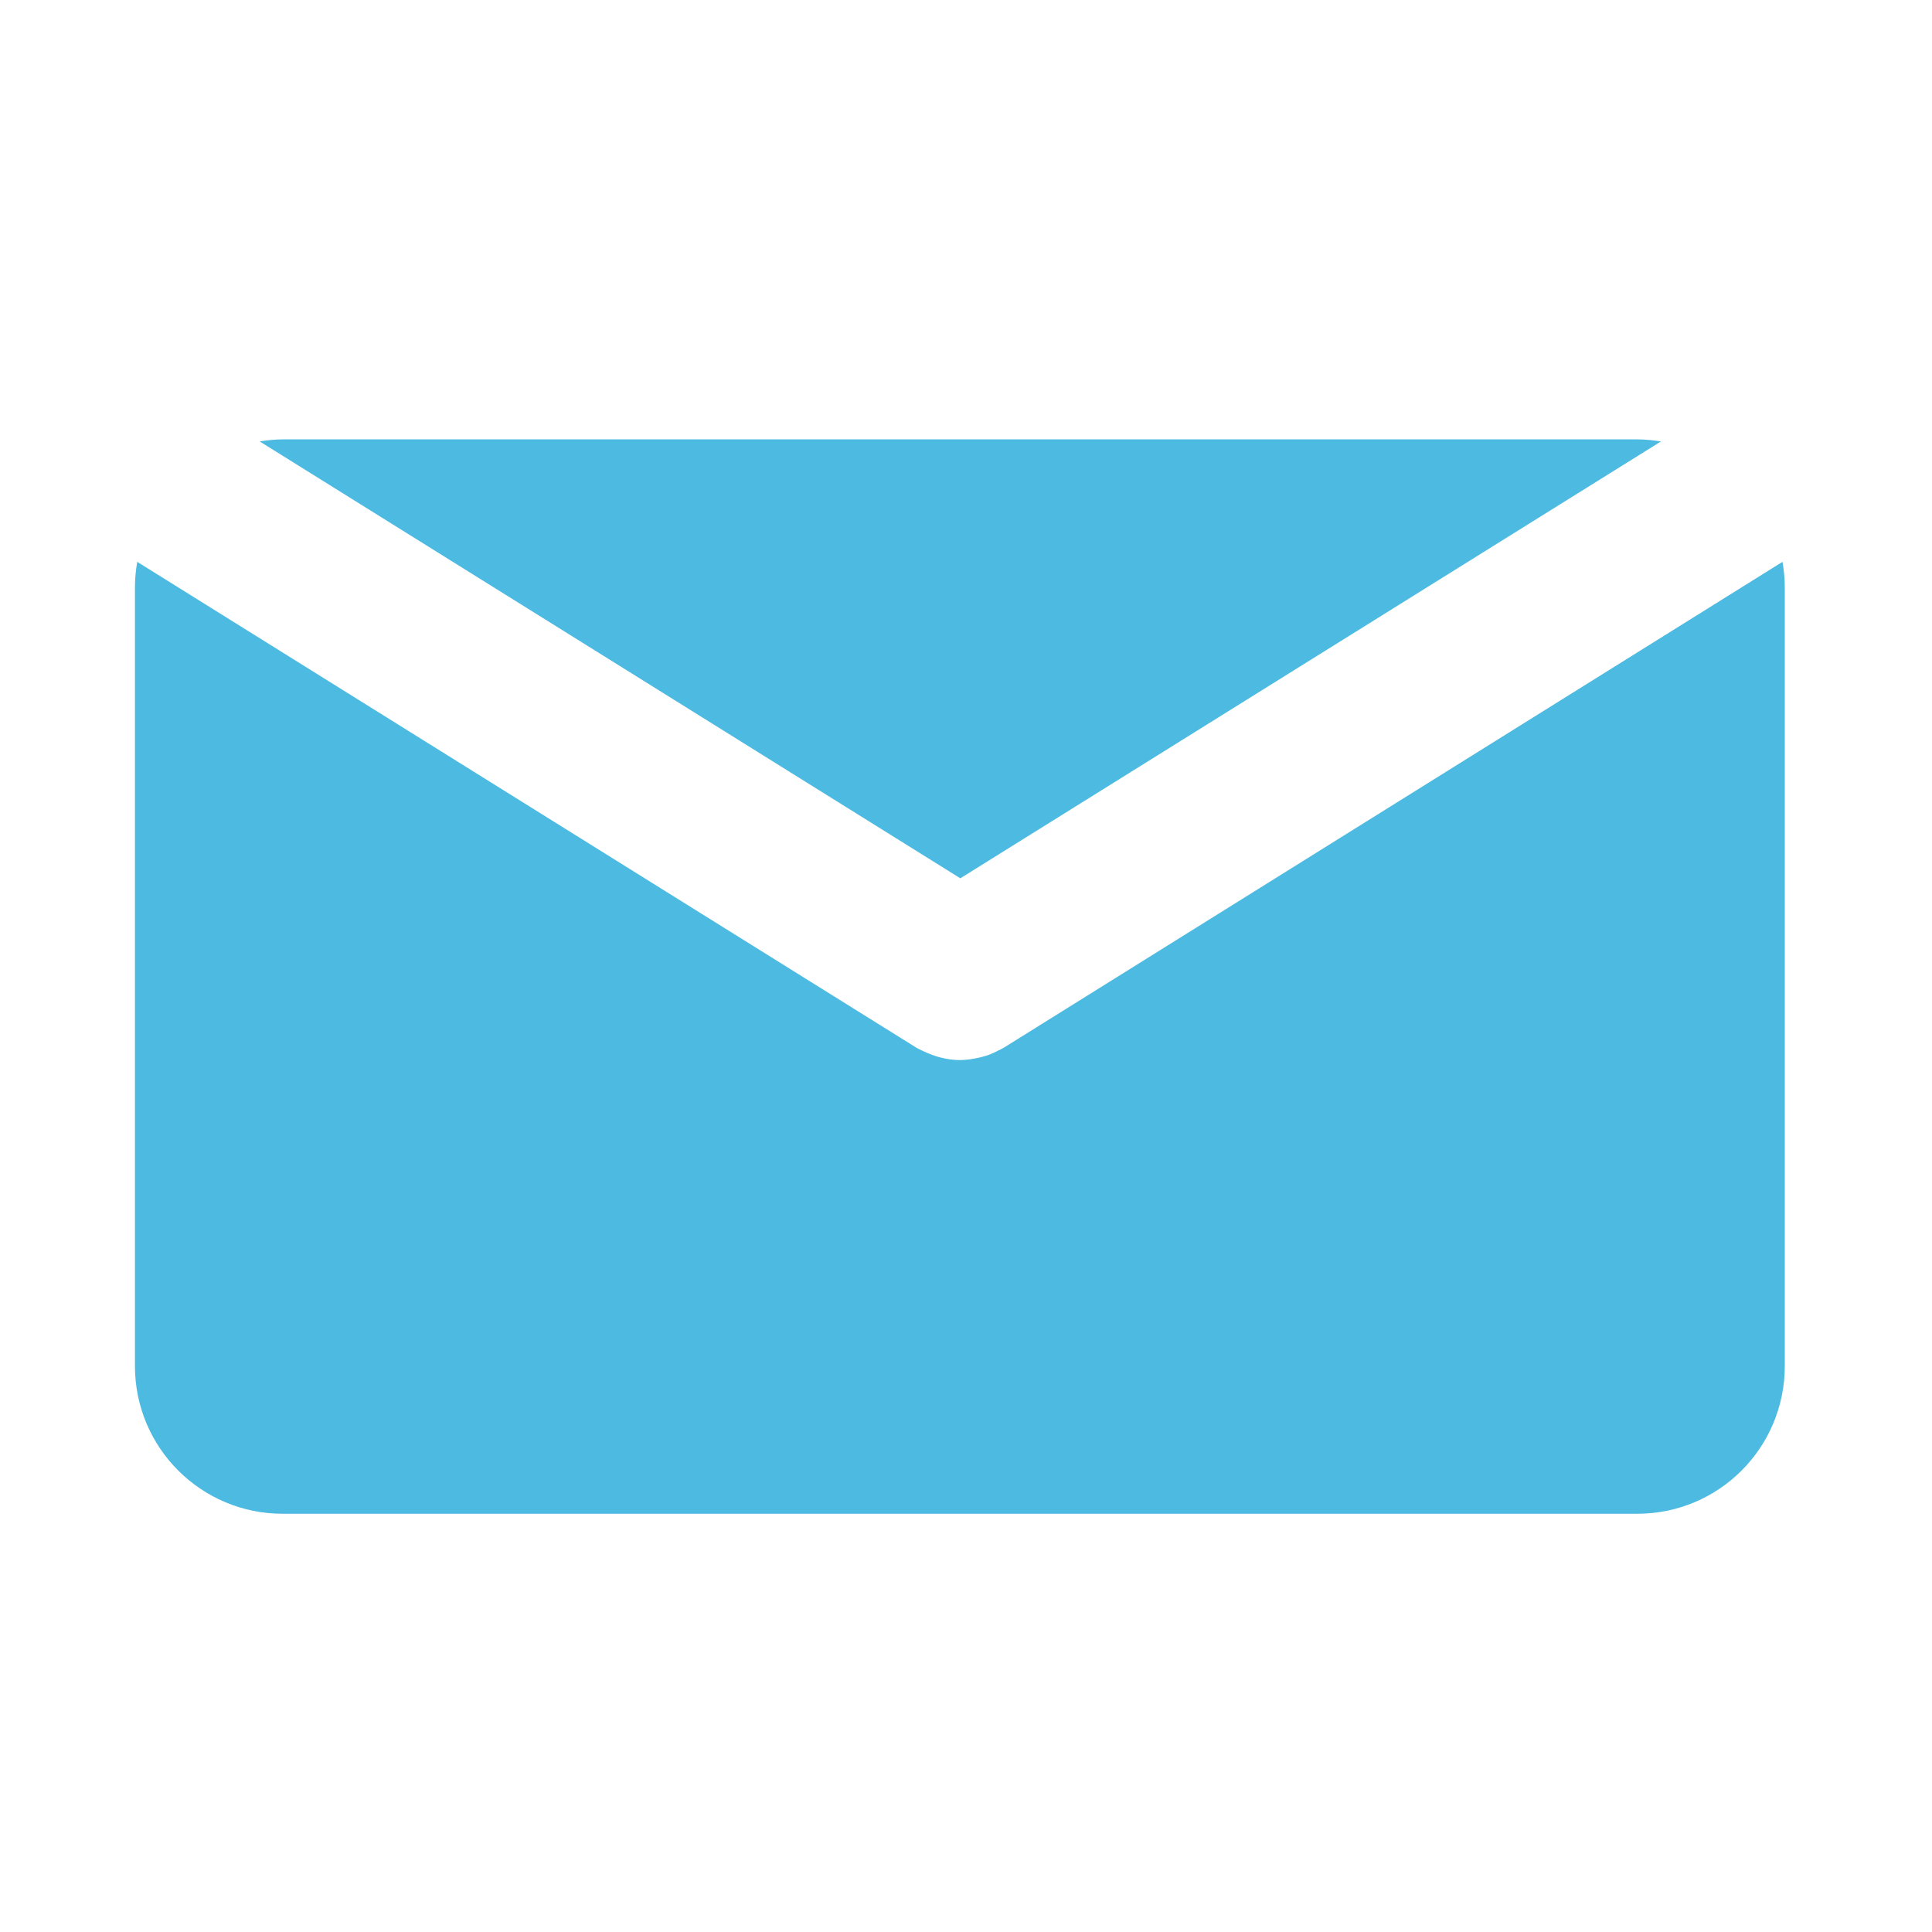
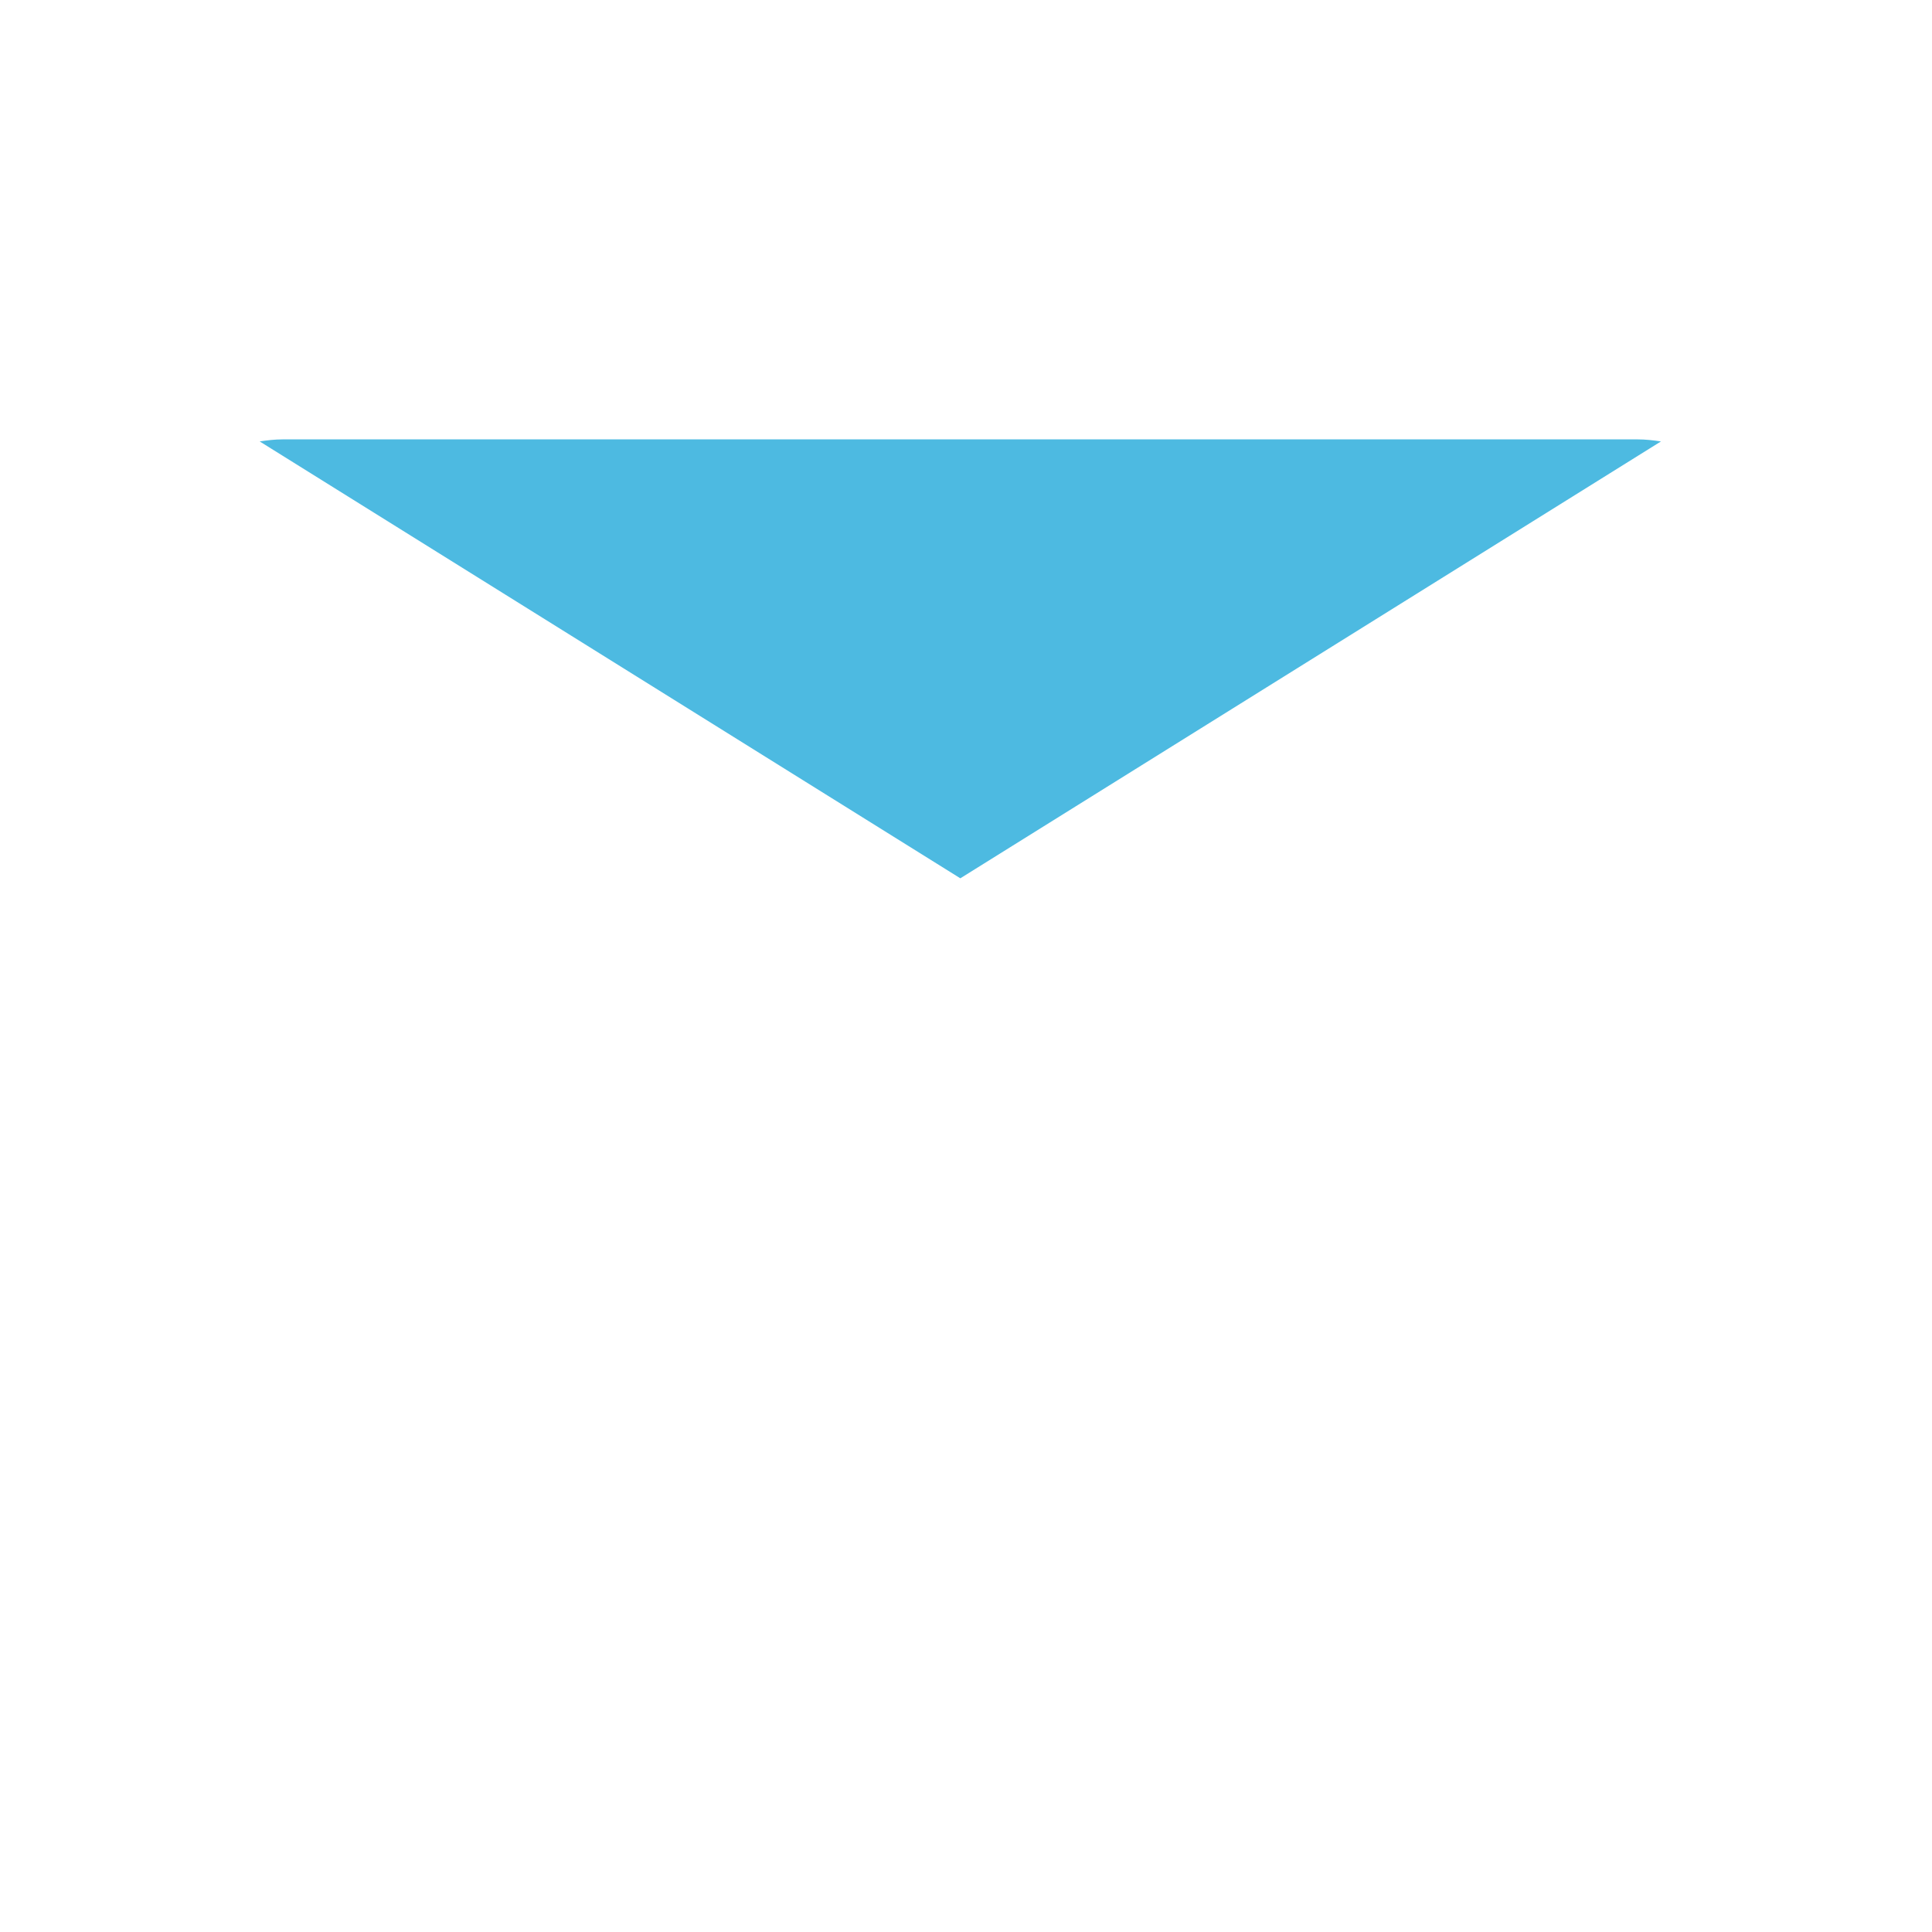
<svg xmlns="http://www.w3.org/2000/svg" version="1.1" id="Layer_1" x="0px" y="0px" viewBox="0 0 85.04 85.04" style="enable-background:new 0 0 85.04 85.04;" xml:space="preserve">
  <style type="text/css">
	.st0{fill:#4DBAE1;}
</style>
  <g>
    <path class="st0" d="M42.27,38.66l30.84-19.23c-0.34-0.05-0.68-0.09-1.03-0.09H12.45c-0.35,0-0.69,0.04-1.02,0.09L42.27,38.66z" />
-     <path class="st0" d="M44.21,46.1c-0.04,0.03-0.08,0.04-0.13,0.07c-0.04,0.03-0.09,0.05-0.14,0.07c-0.24,0.13-0.49,0.23-0.75,0.29   c-0.03,0.01-0.05,0.01-0.08,0.02c-0.28,0.06-0.56,0.11-0.85,0.11h-0.01c-0.28,0-0.56-0.04-0.84-0.11   c-0.03-0.01-0.05-0.01-0.08-0.02c-0.25-0.07-0.5-0.17-0.75-0.29c-0.05-0.02-0.09-0.05-0.14-0.07c-0.04-0.02-0.09-0.04-0.13-0.07   L6.04,24.73c-0.06,0.36-0.1,0.73-0.1,1.11v34.29c0,3.59,2.91,6.5,6.5,6.5h59.63c3.59,0,6.49-2.91,6.49-6.5V25.84   c0-0.38-0.04-0.75-0.1-1.11L44.21,46.1z" />
  </g>
</svg>